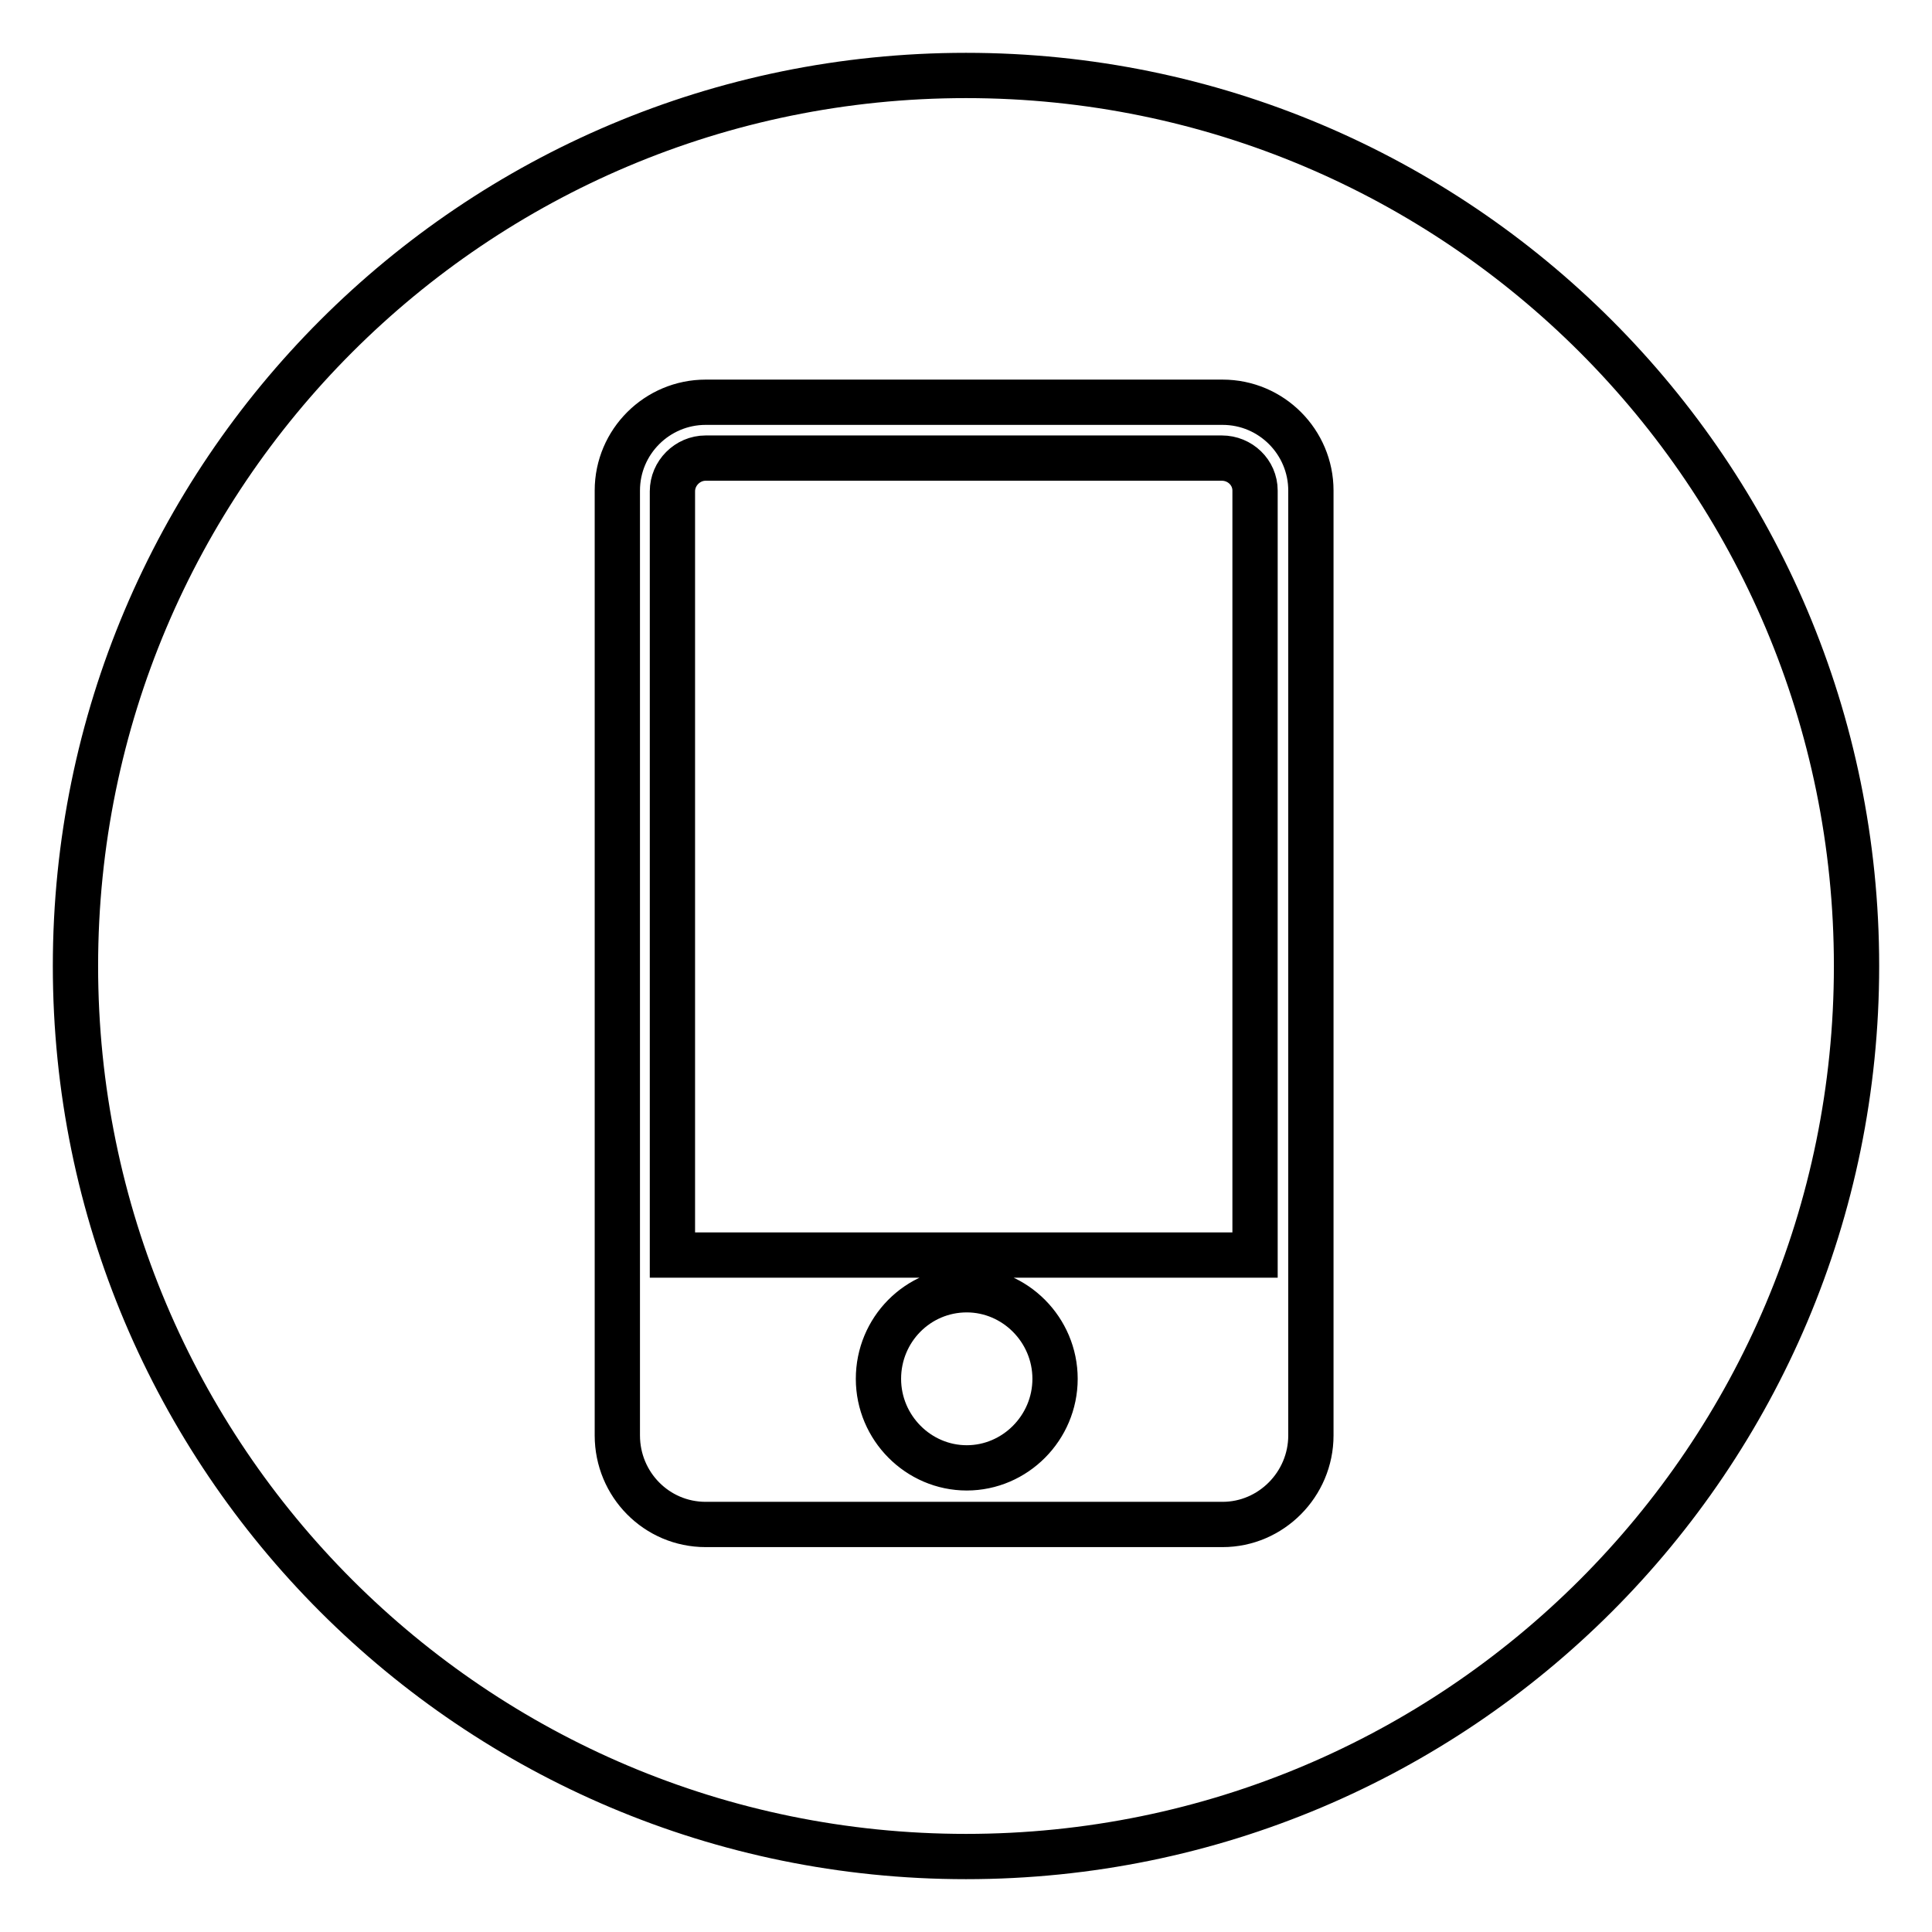
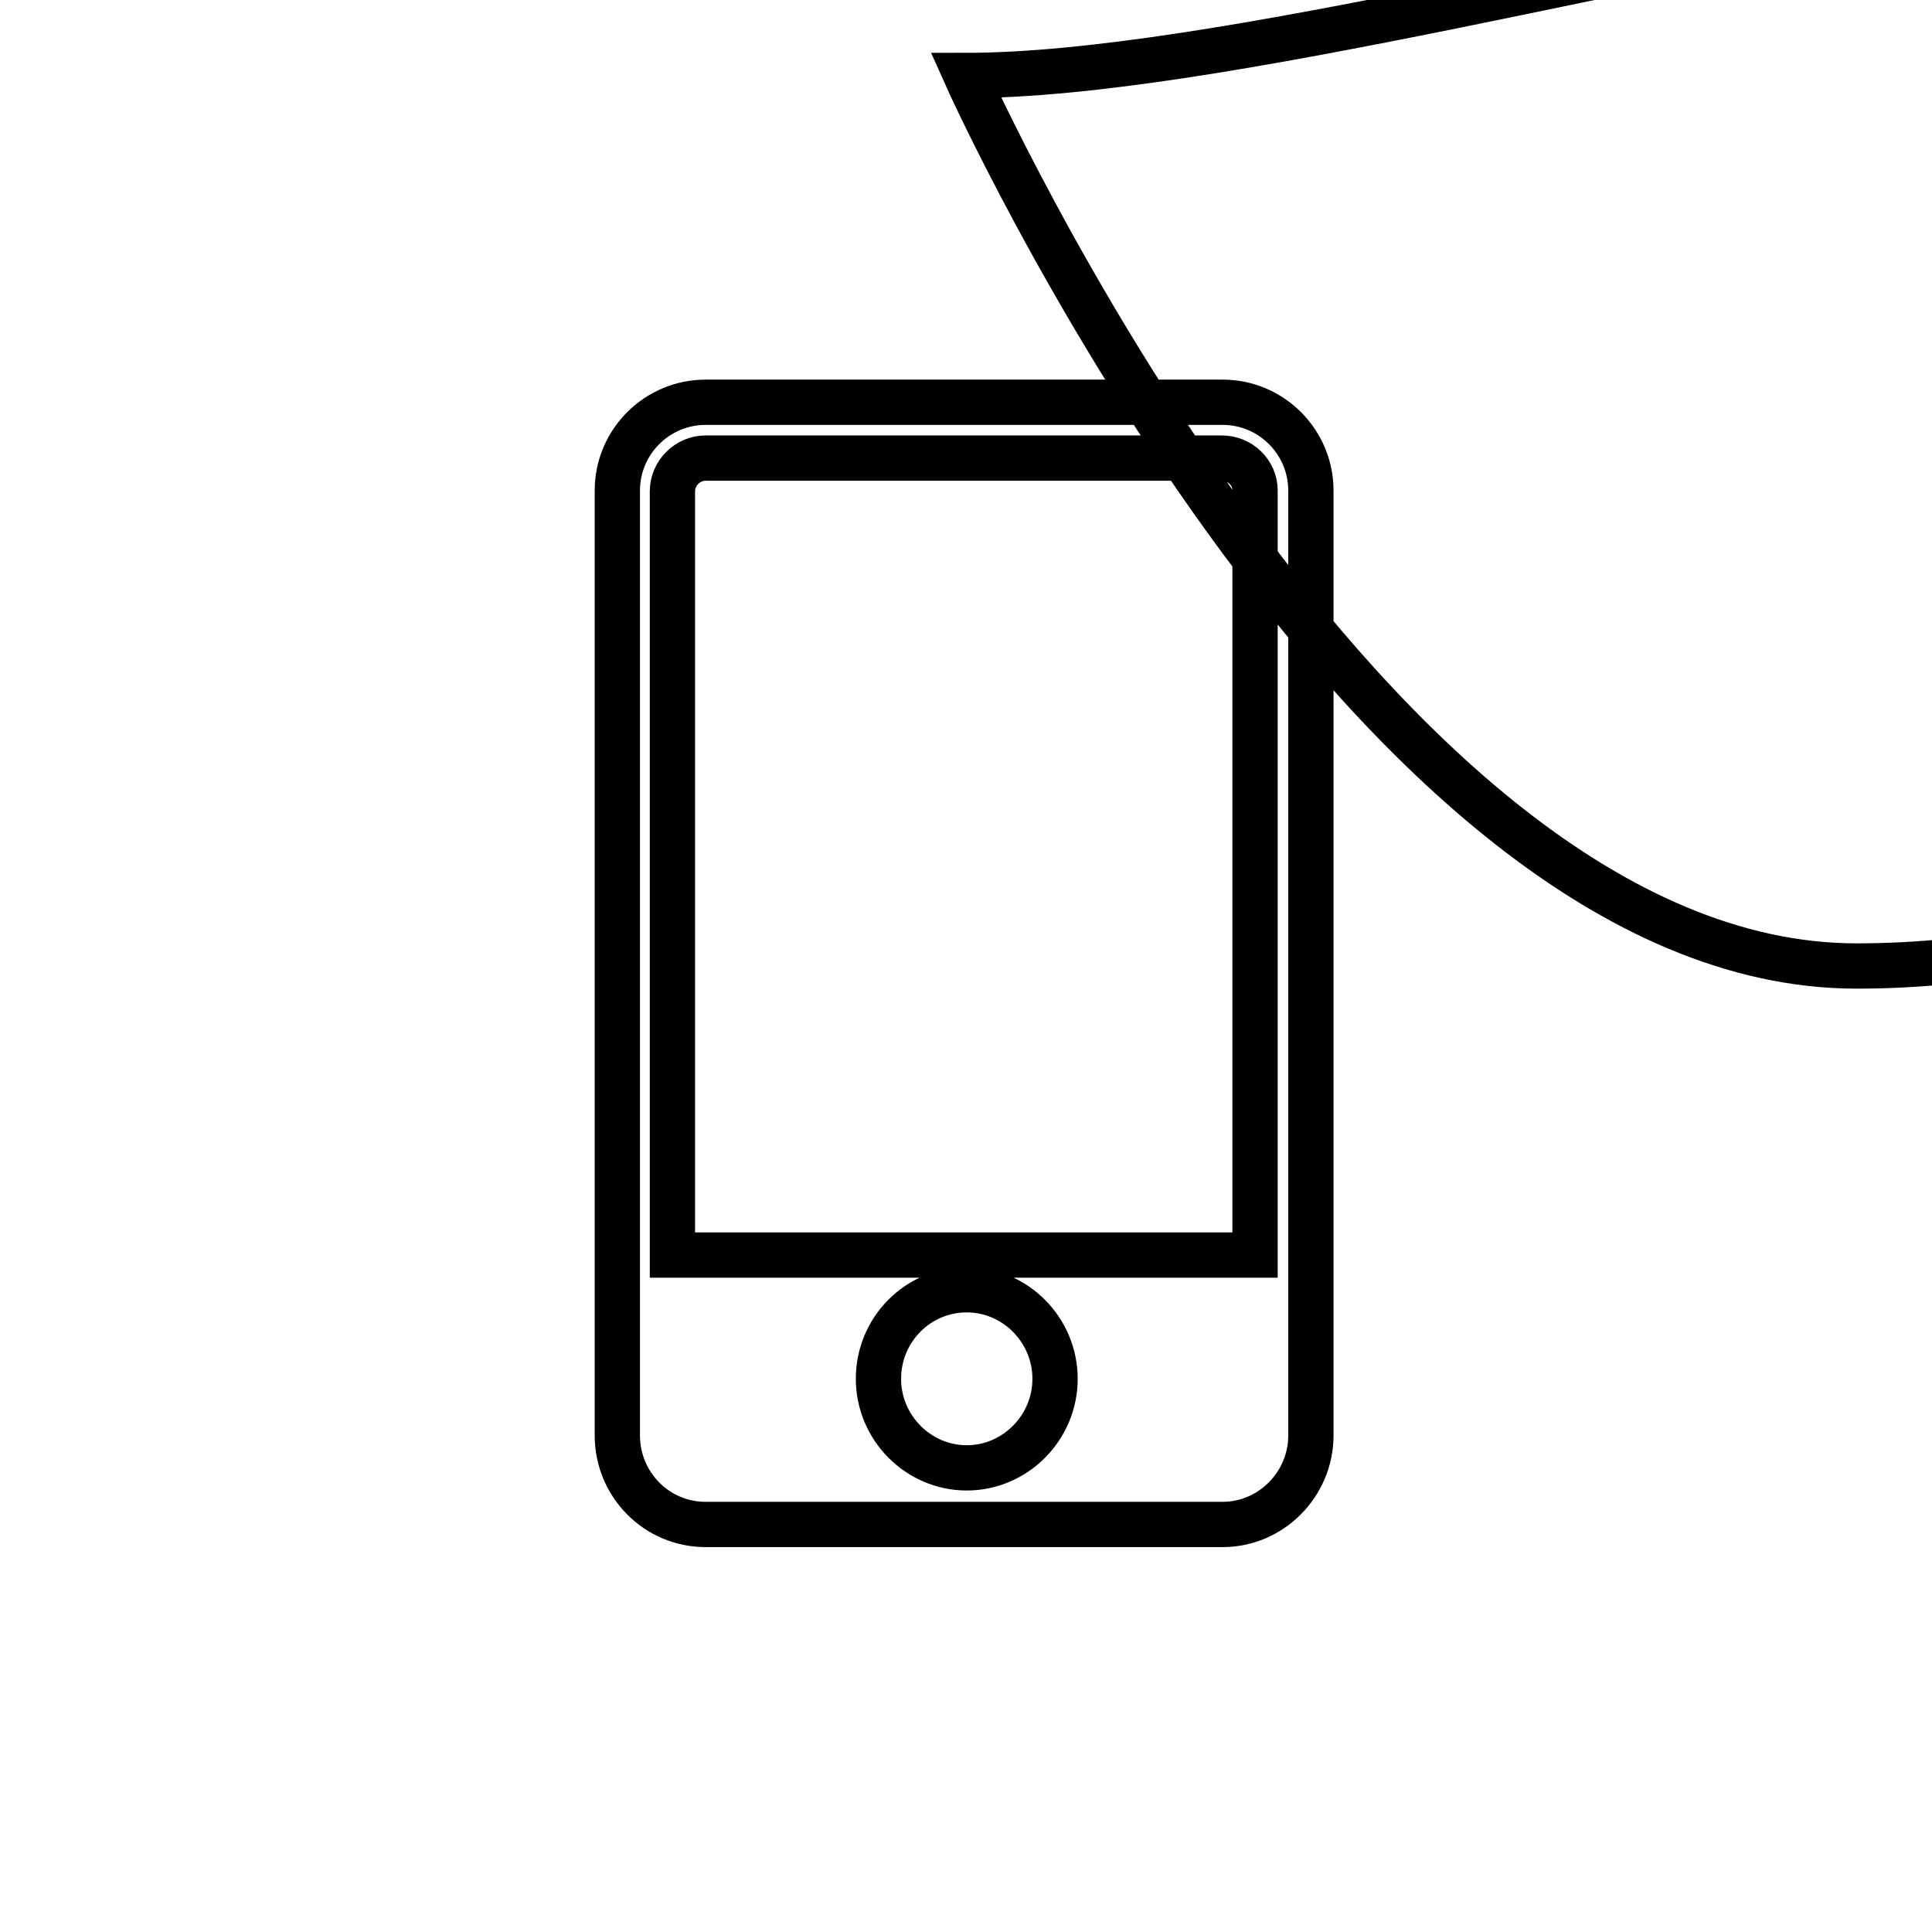
<svg xmlns="http://www.w3.org/2000/svg" version="1.1" x="0px" y="0px" viewBox="0 0 256 256" enable-background="new 0 0 256 256" xml:space="preserve">
  <g>
-     <path stroke-width="6" fill-opacity="0" stroke="#000000" d="M139.8,182.7c0-6.5-5.3-11.8-11.7-11.8c-6.5,0-11.7,5.3-11.7,11.8s5.3,11.8,11.7,11.8 C134.5,194.5,139.8,189.2,139.8,182.7z M128,10C62.8,10,10,62.8,10,128s52.8,118,118,118s118-52.8,118-118S193.2,10,128,10z  M173.7,190.2c0,6.5-5.3,11.8-11.7,11.8H93.5c-6.5,0-11.7-5.3-11.7-11.8V65c0-6.5,5.3-11.7,11.7-11.7h68.5 c6.5,0,11.7,5.3,11.7,11.7V190.2z M161.9,60.7H93.5c-2.4,0-4.4,2-4.4,4.4v101.2h77.2V65C166.3,62.6,164.3,60.7,161.9,60.7z" />
+     <path stroke-width="6" fill-opacity="0" stroke="#000000" d="M139.8,182.7c0-6.5-5.3-11.8-11.7-11.8c-6.5,0-11.7,5.3-11.7,11.8s5.3,11.8,11.7,11.8 C134.5,194.5,139.8,189.2,139.8,182.7z M128,10s52.8,118,118,118s118-52.8,118-118S193.2,10,128,10z  M173.7,190.2c0,6.5-5.3,11.8-11.7,11.8H93.5c-6.5,0-11.7-5.3-11.7-11.8V65c0-6.5,5.3-11.7,11.7-11.7h68.5 c6.5,0,11.7,5.3,11.7,11.7V190.2z M161.9,60.7H93.5c-2.4,0-4.4,2-4.4,4.4v101.2h77.2V65C166.3,62.6,164.3,60.7,161.9,60.7z" />
  </g>
</svg>